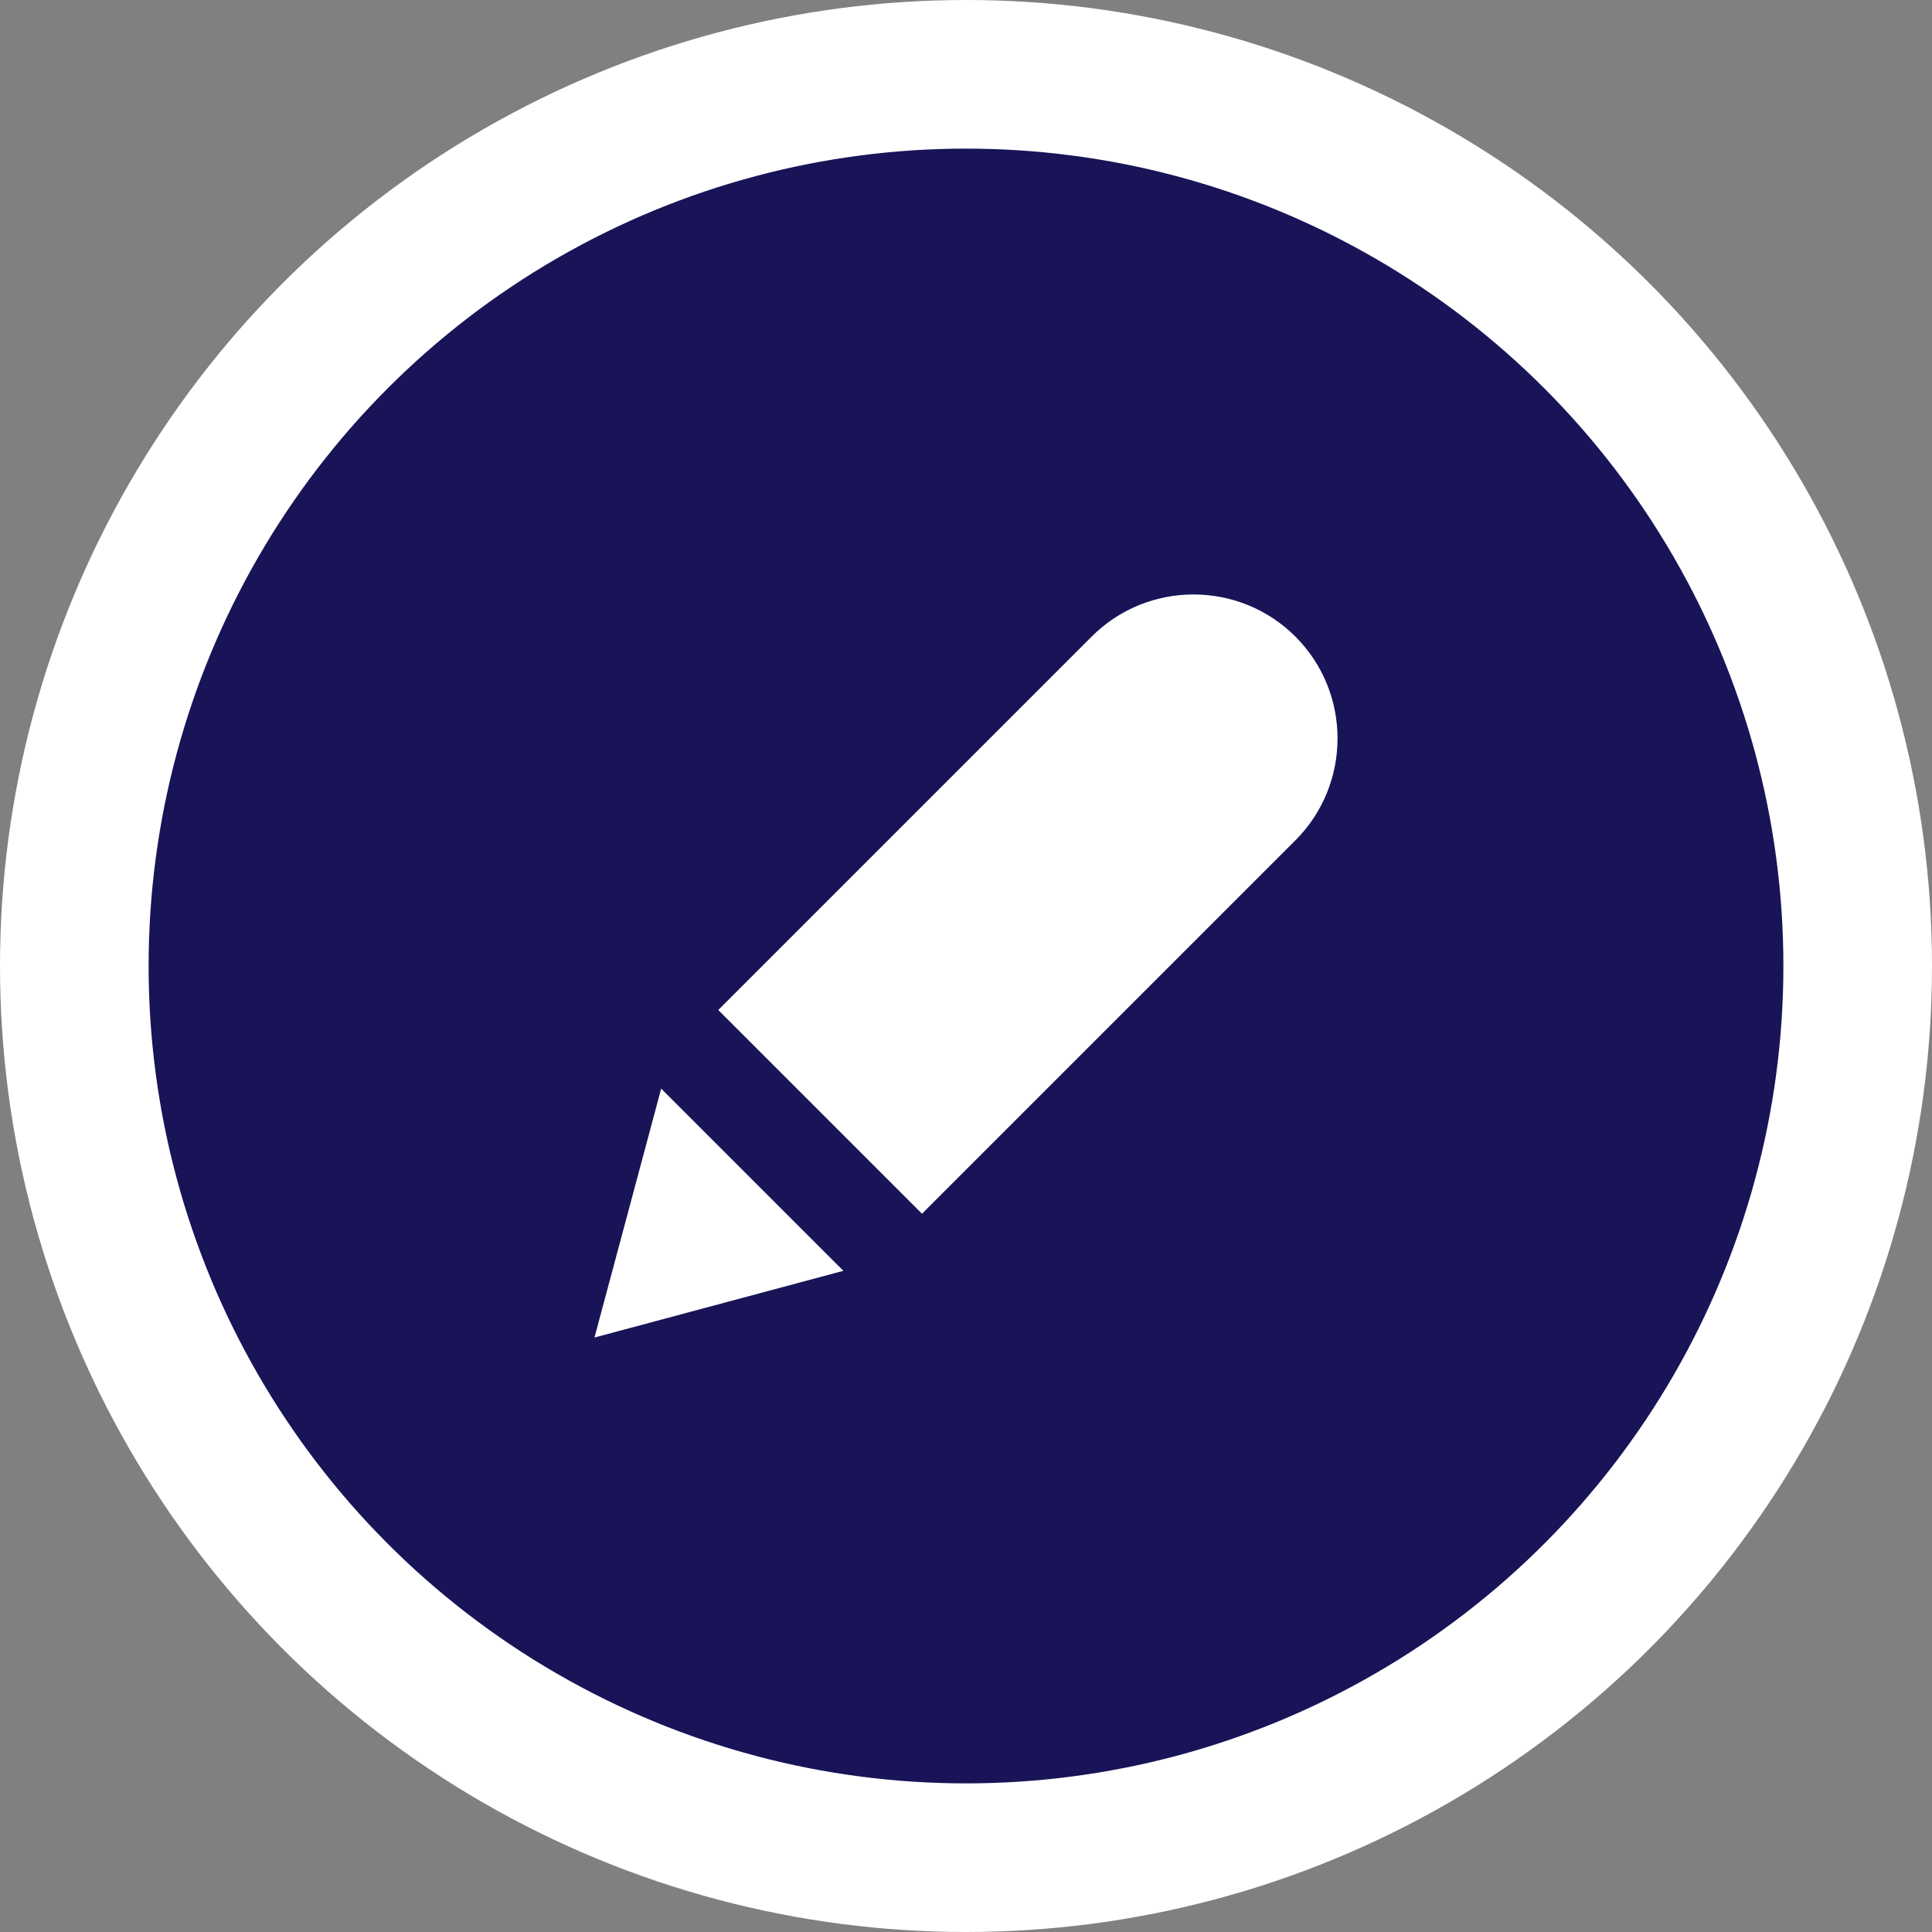
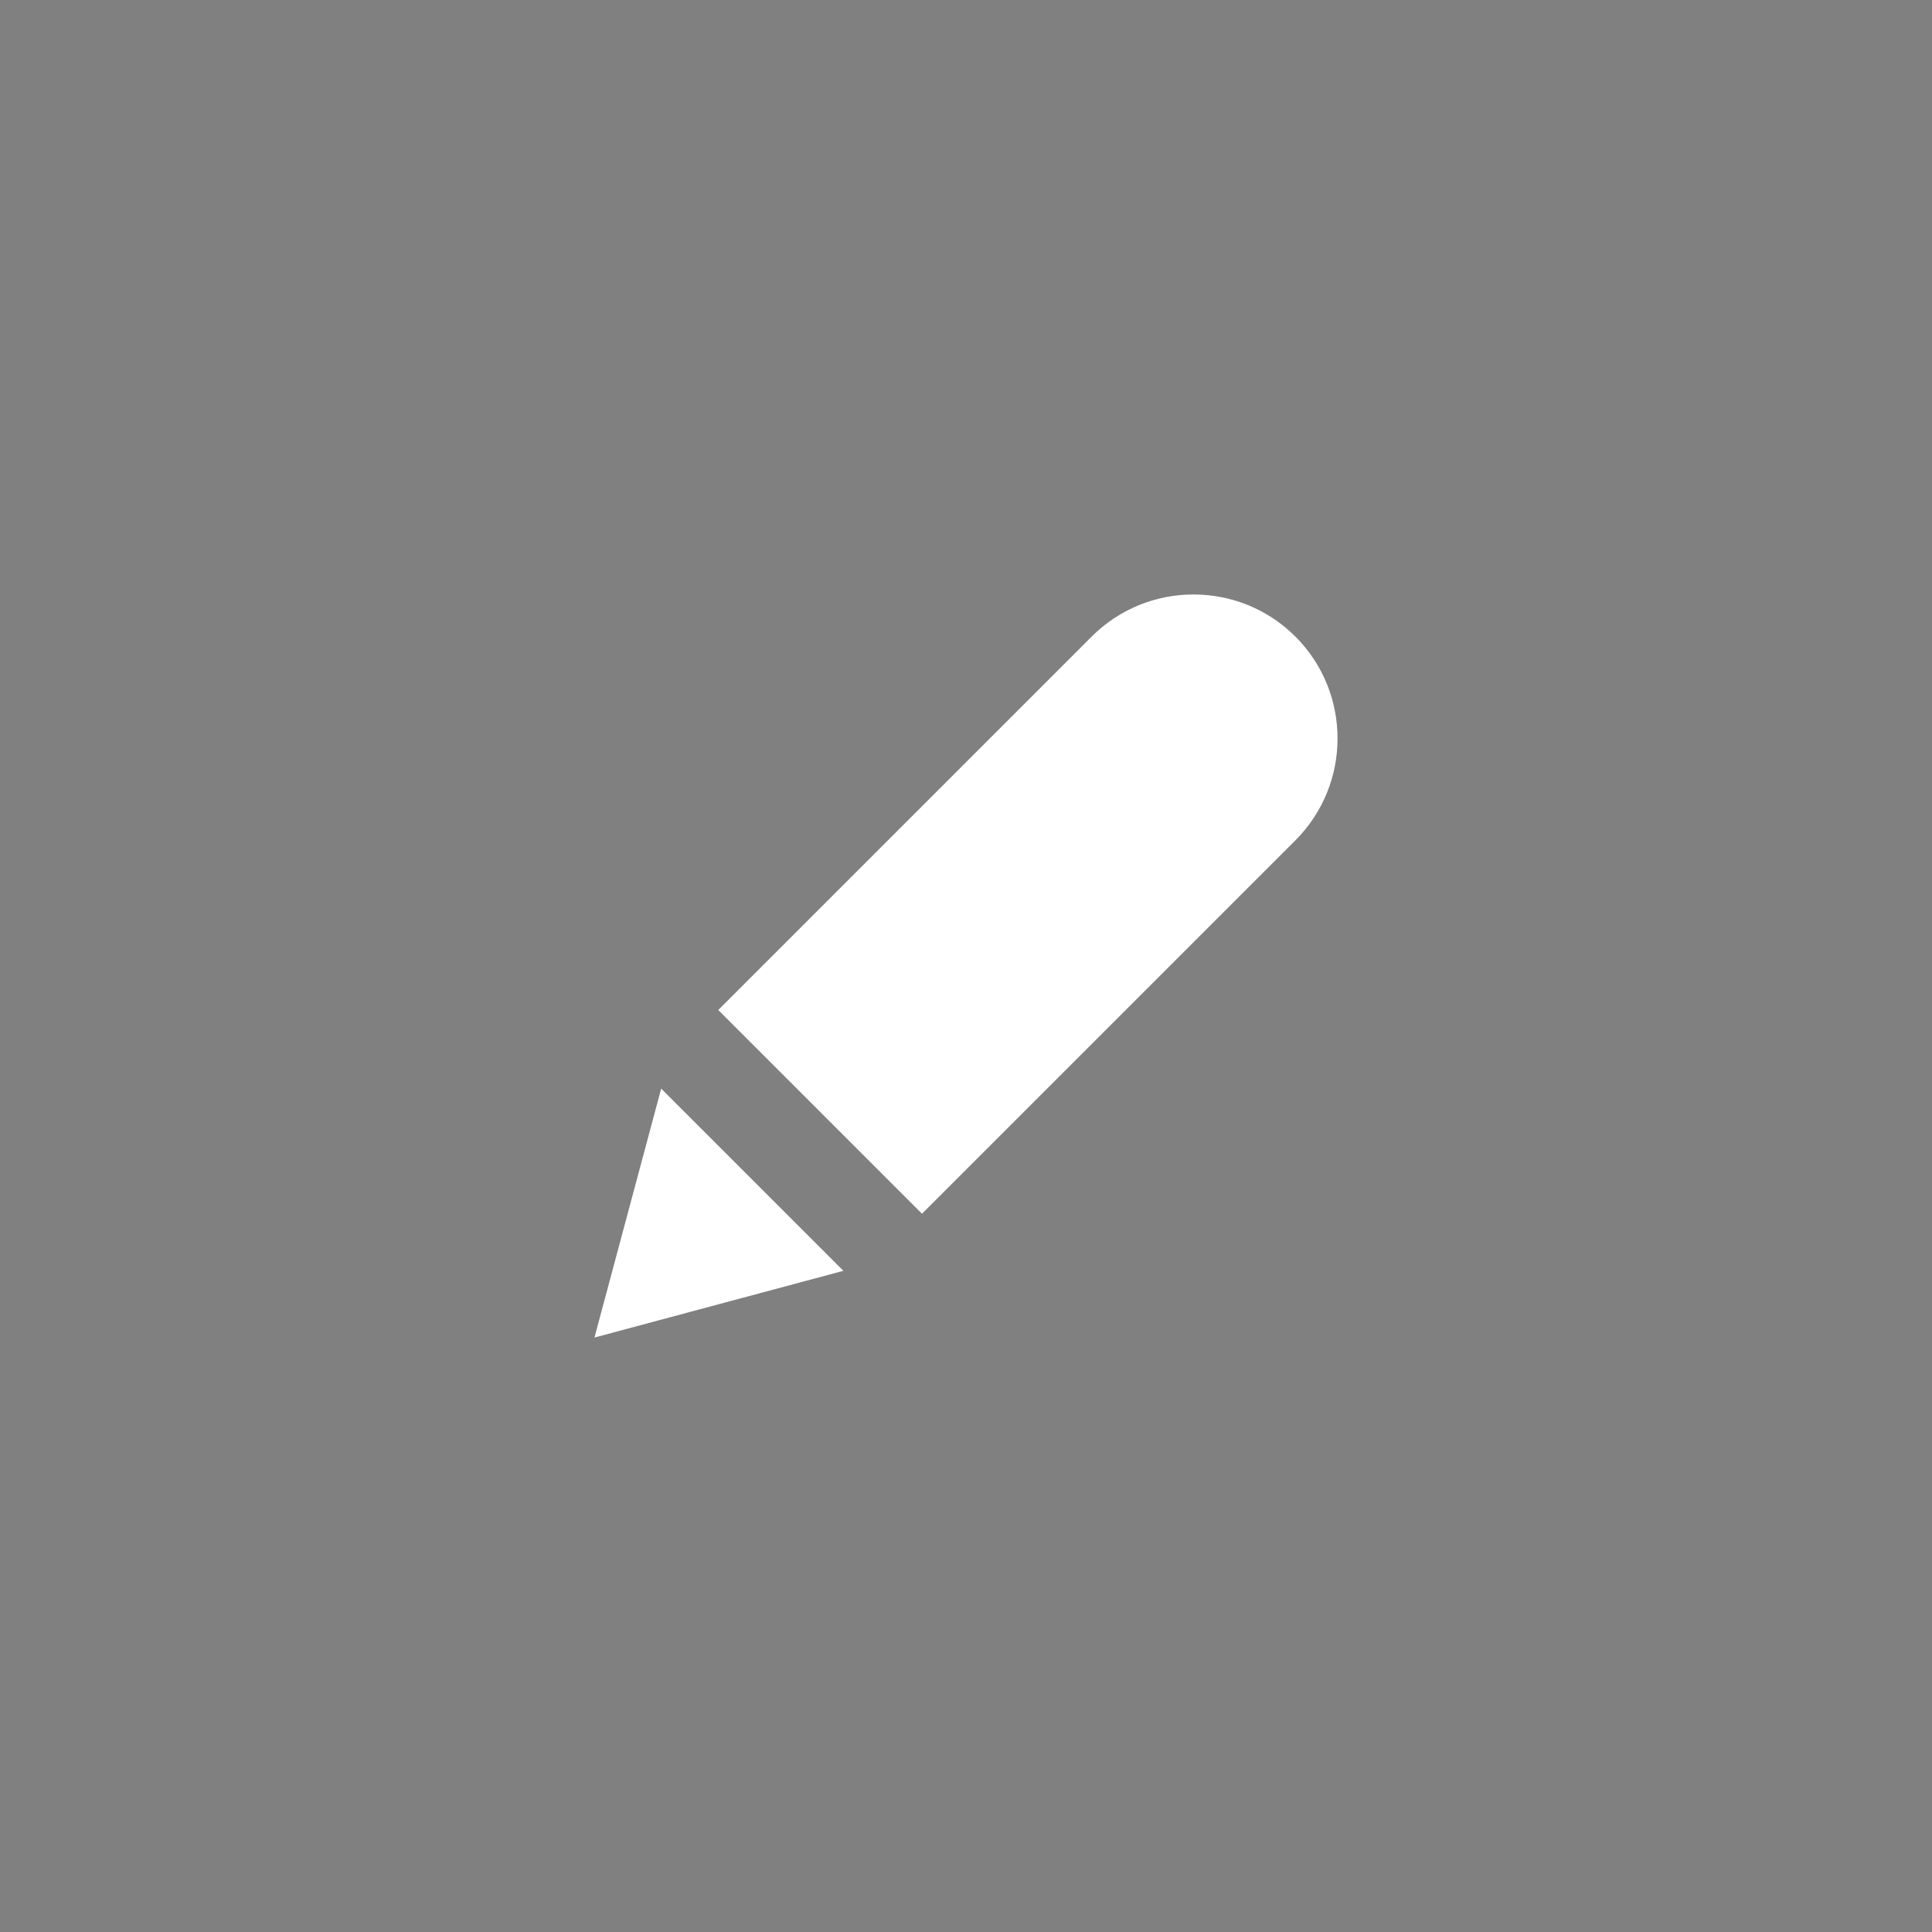
<svg xmlns="http://www.w3.org/2000/svg" width="26" height="26" viewBox="0 0 26 26" fill="none">
  <rect x="0" y="0" width="26" height="26" fill="#808080" stroke="none" />
-   <circle cx="13" cy="13" r="12" fill="#181457" stroke="white" stroke-width="2" />
-   <path fill-rule="evenodd" clip-rule="evenodd" d="M17.433 8.567C18.189 9.323 18.189 10.552 17.433 11.309L12.408 16.334L9.666 13.592L14.691 8.567C15.447 7.811 16.677 7.811 17.433 8.567ZM8.449 16.325L8.898 14.65L10.124 15.876L11.35 17.102L9.675 17.551L8 18L8.449 16.325Z" fill="white" />
+   <path fill-rule="evenodd" clip-rule="evenodd" d="M17.433 8.567C18.189 9.323 18.189 10.552 17.433 11.309L12.408 16.334L9.666 13.592L14.691 8.567C15.447 7.811 16.677 7.811 17.433 8.567ZM8.449 16.325L8.898 14.65L11.35 17.102L9.675 17.551L8 18L8.449 16.325Z" fill="white" />
</svg>